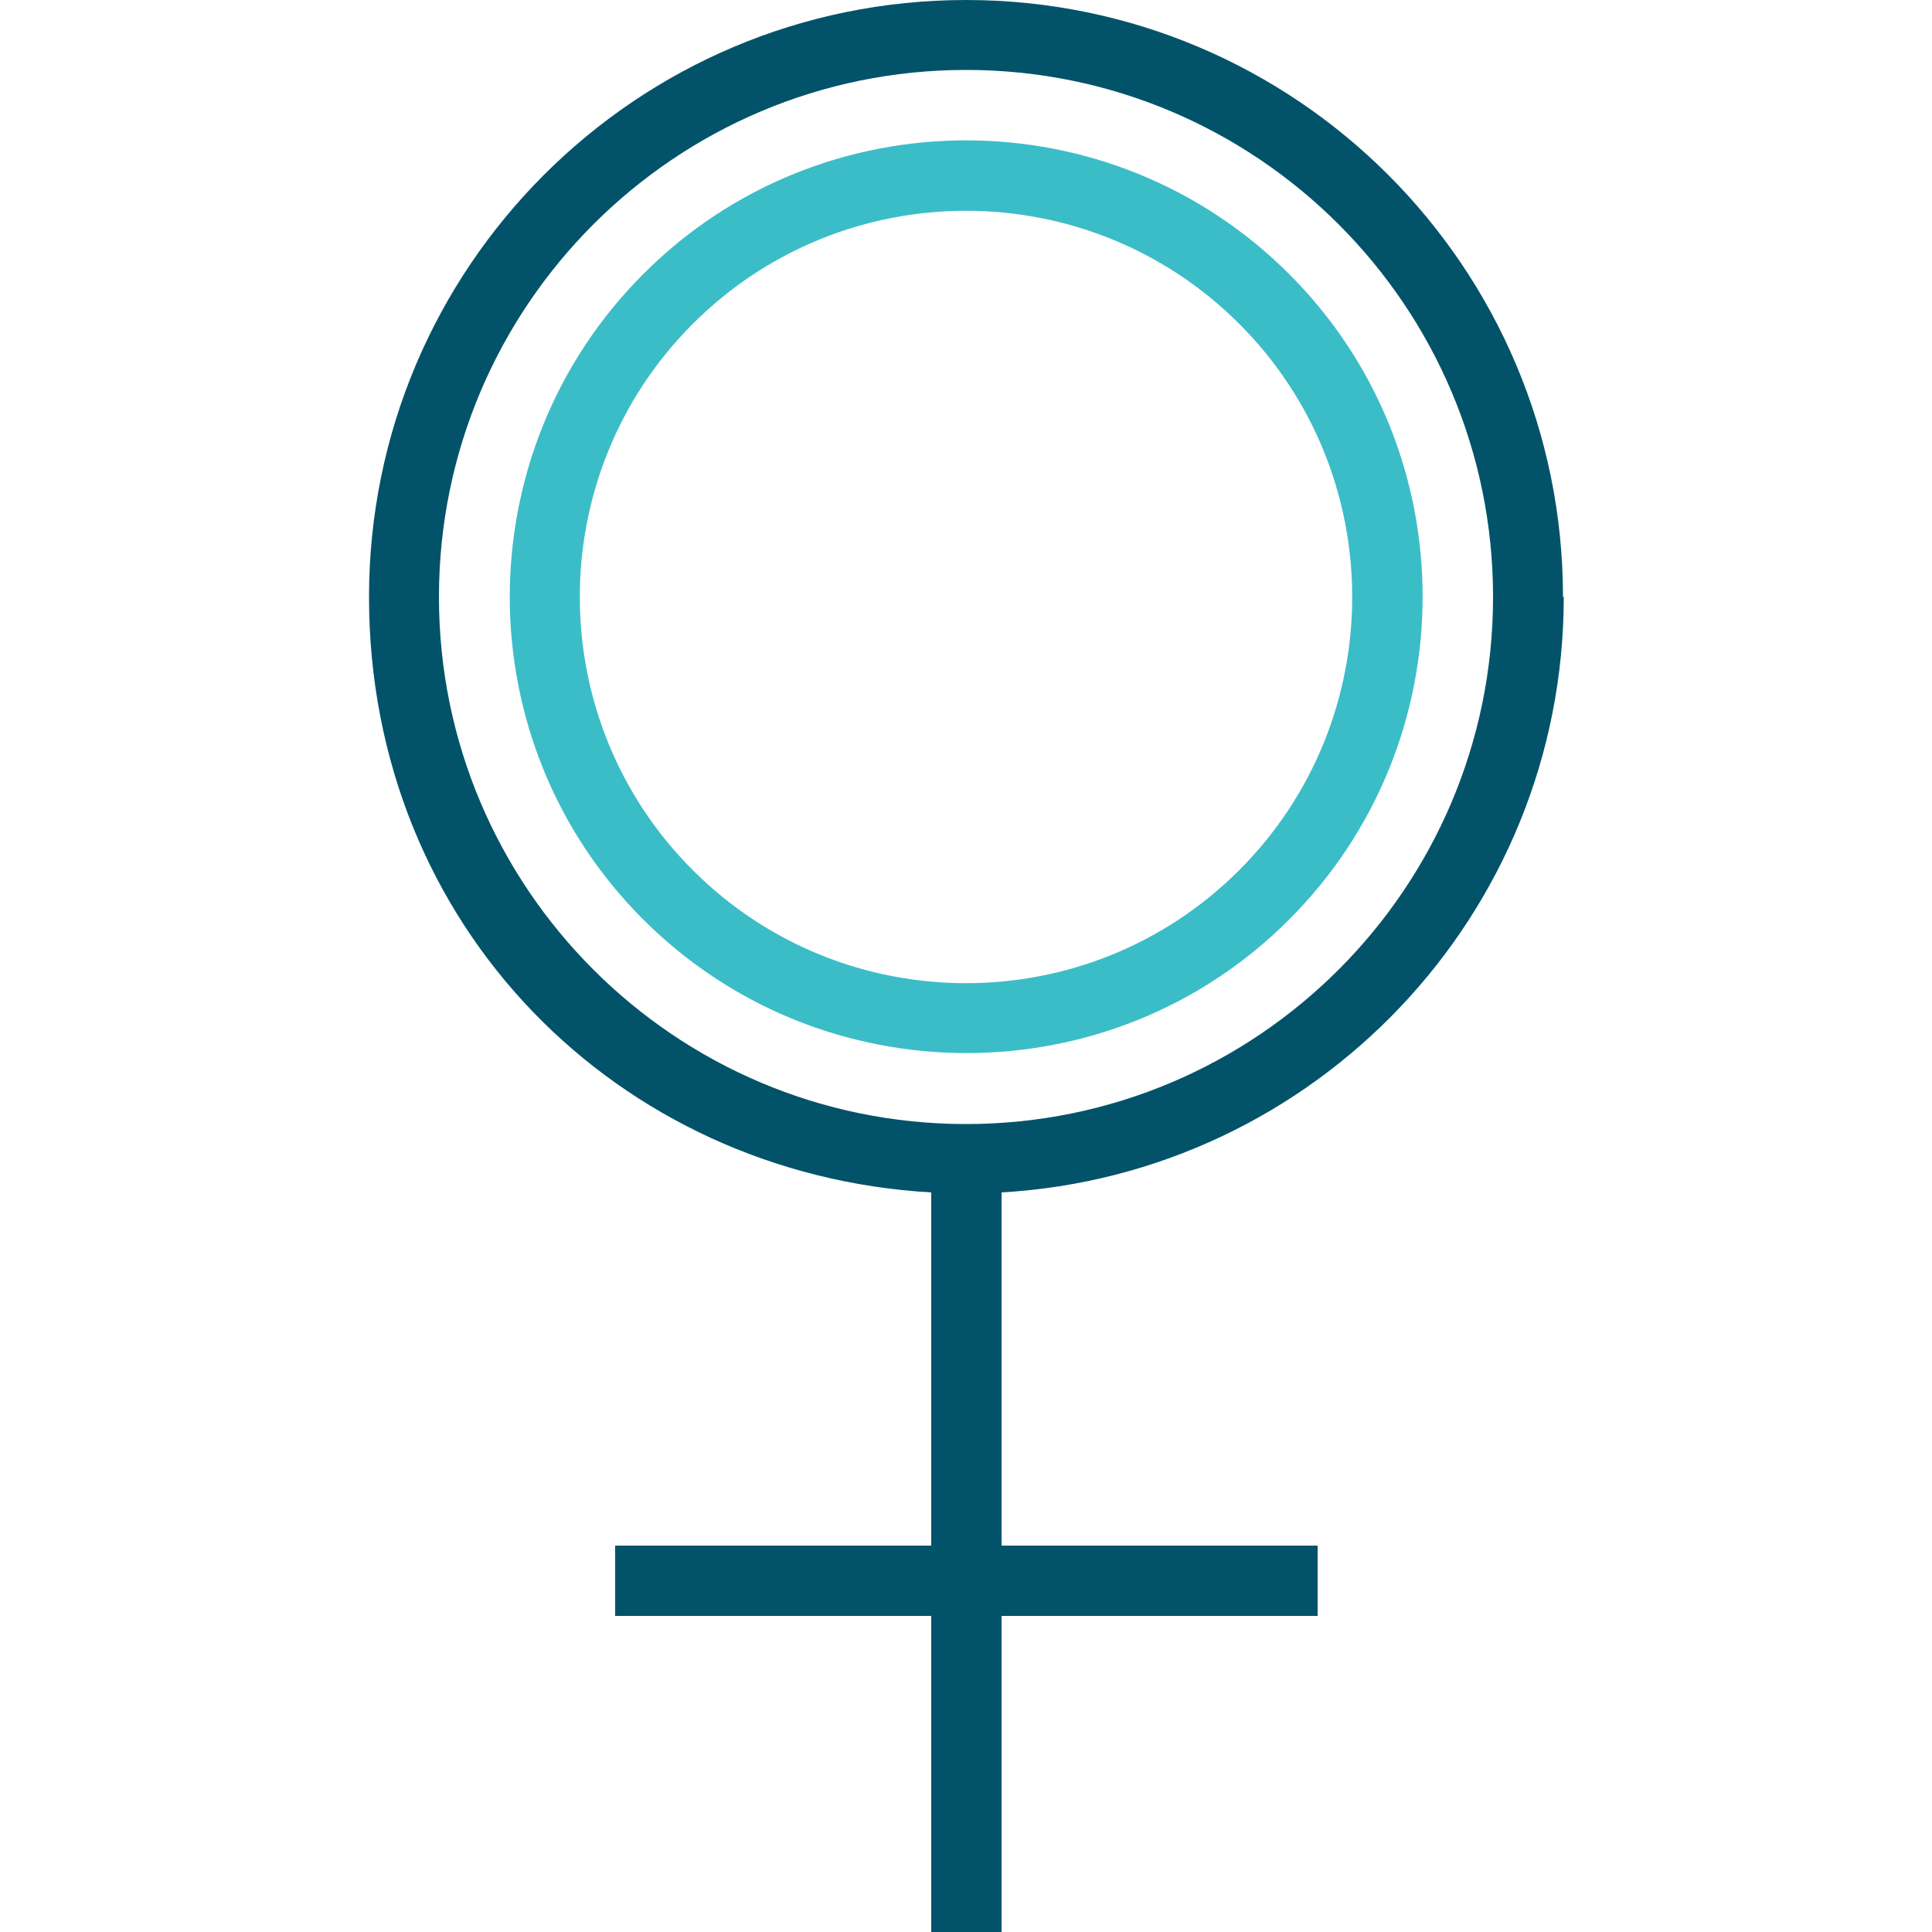
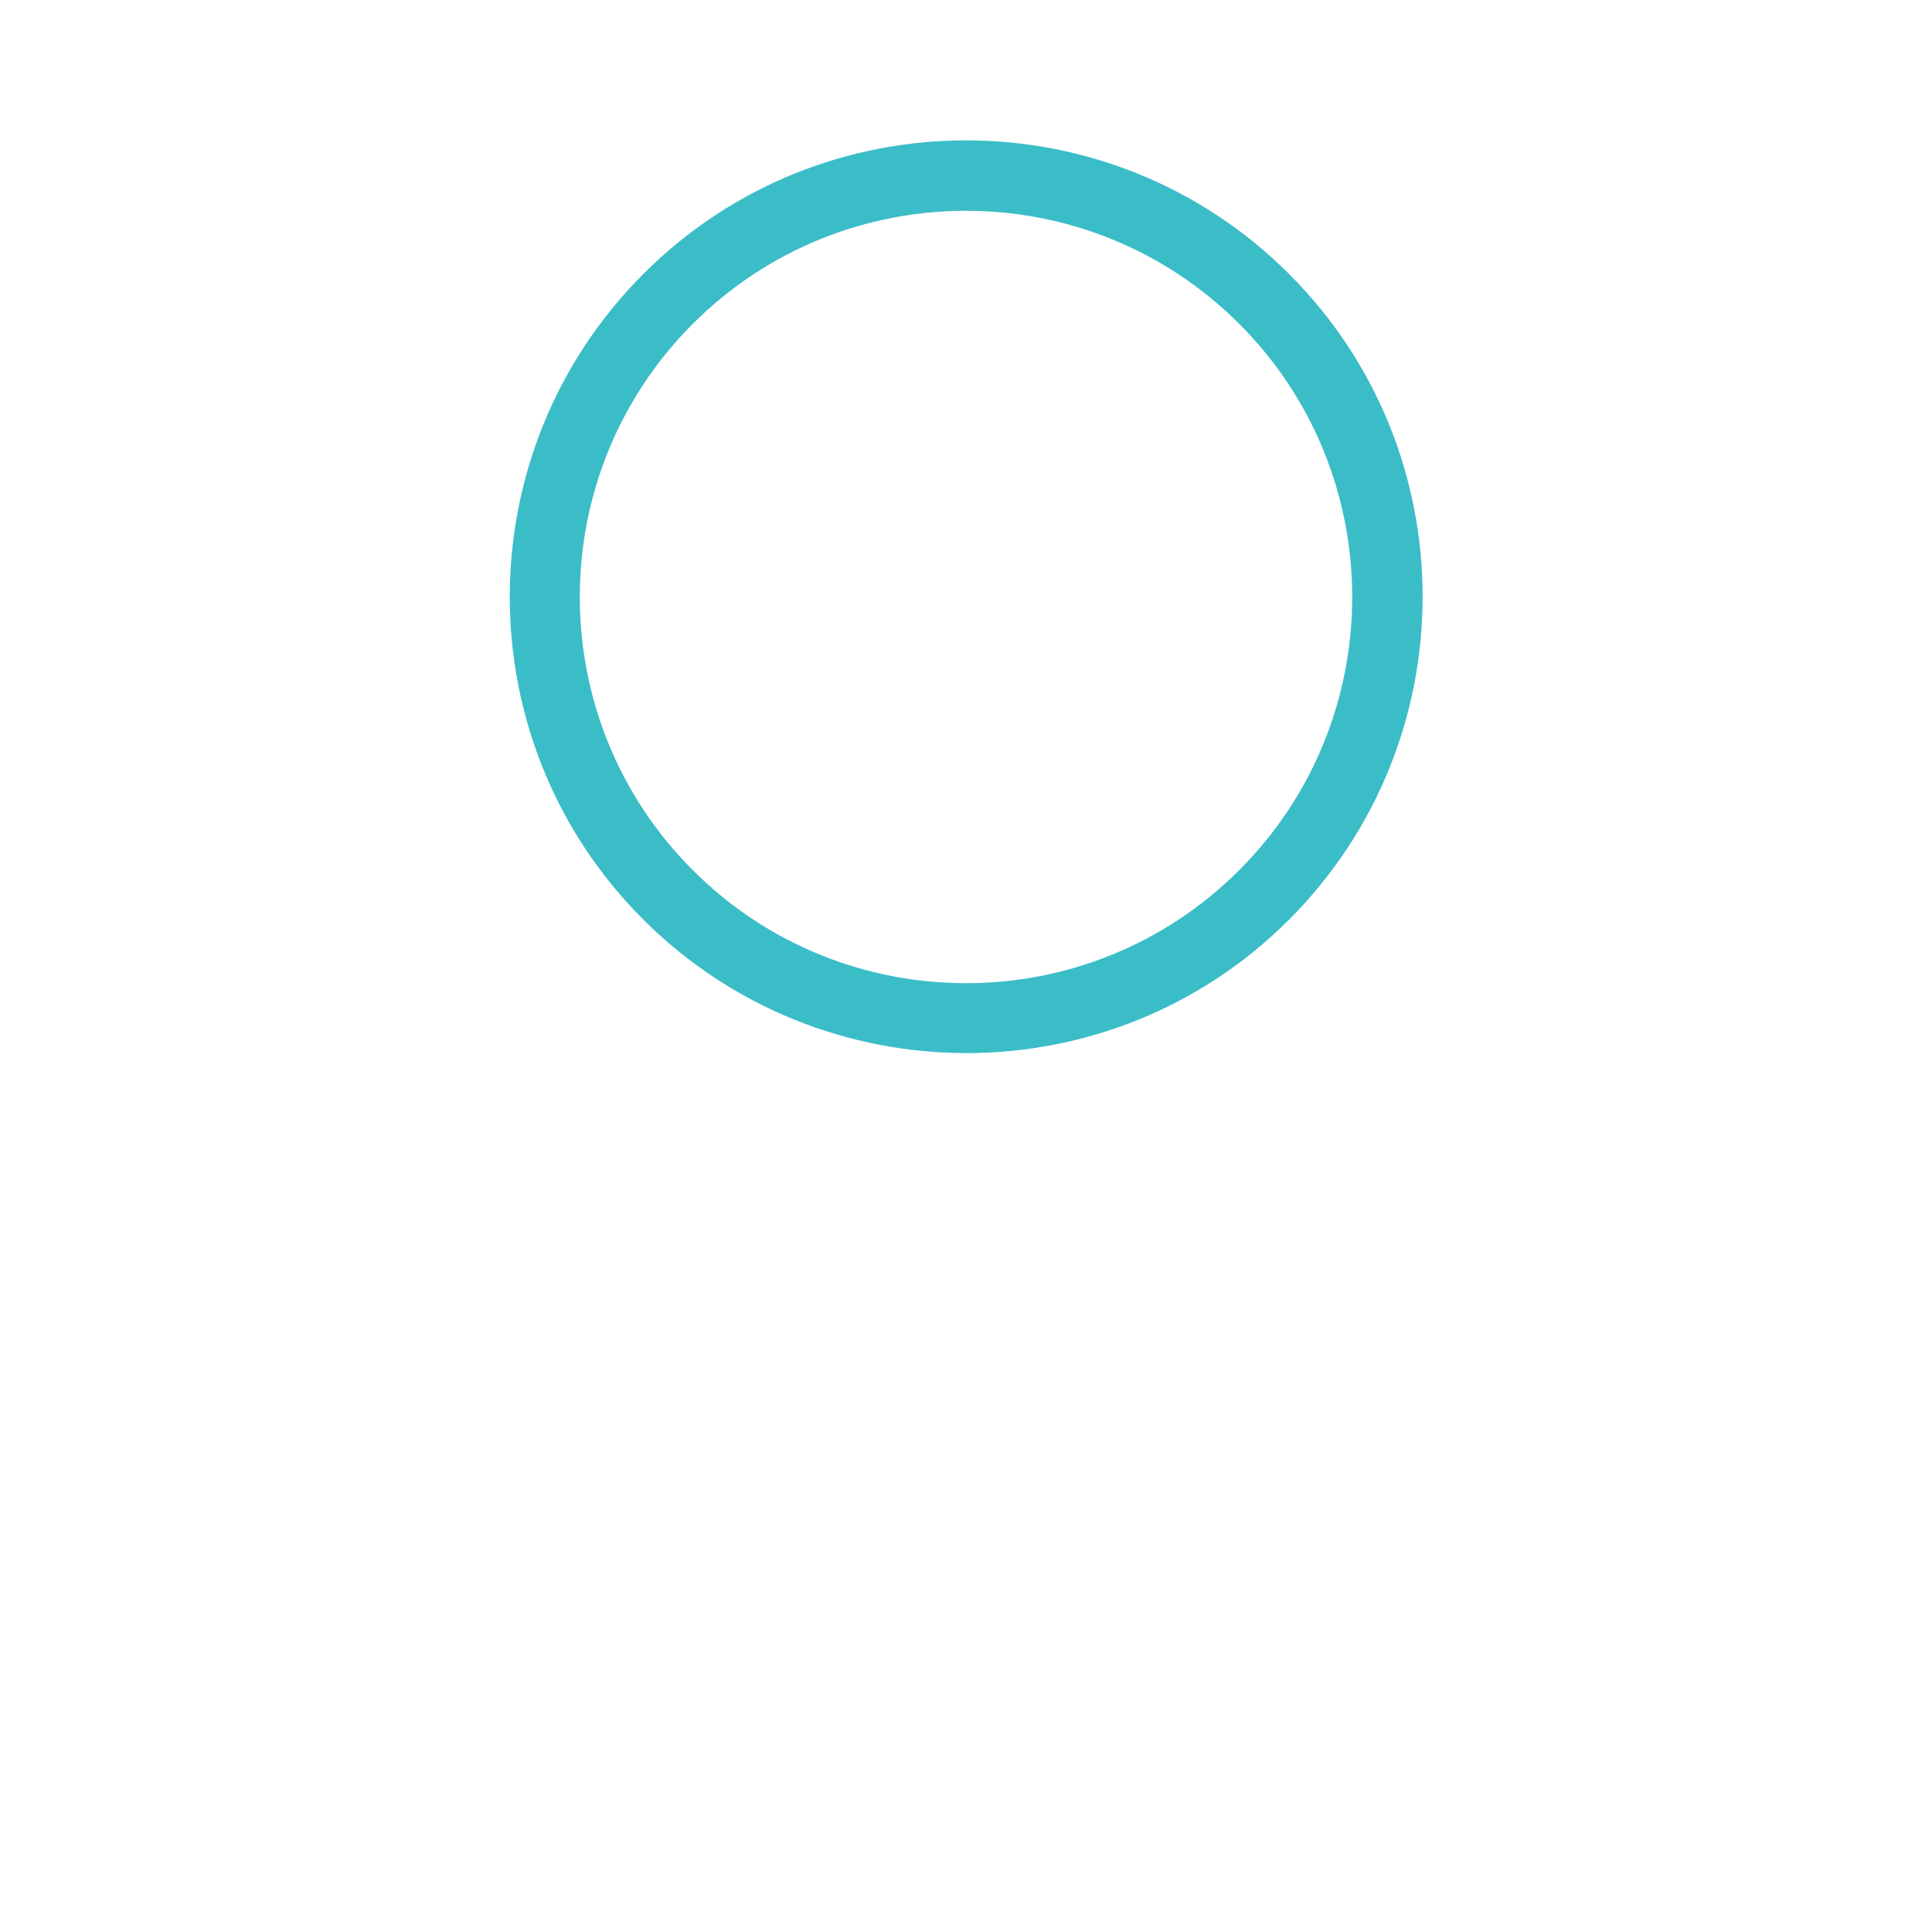
<svg xmlns="http://www.w3.org/2000/svg" id="Layer_1" viewBox="0 0 50 50">
  <defs>
    <style>.cls-1{fill:#3bbdc8;}.cls-1,.cls-2{stroke-width:0px;}.cls-2{fill:#02536a;}</style>
  </defs>
  <path class="cls-1" d="m33.36,7.09c-4.61-4.61-12.11-4.61-16.71,0-4.61,4.61-4.61,12.11,0,16.71s12.11,4.61,16.71,0c4.61-4.61,4.61-12.11,0-16.71Zm-15.43,15.43c-3.9-3.9-3.9-10.24,0-14.14s10.24-3.9,14.14,0,3.9,10.24,0,14.14c-3.9,3.9-10.24,3.9-14.14,0Z" />
-   <path class="cls-2" d="m40.45,15.45c0-8.54-6.92-15.45-15.45-15.45s-15.45,6.92-15.45,15.45,6.44,14.94,14.55,15.41v9.14h-8.18v1.82h8.18v8.18h1.82v-8.18h8.18v-1.82h-8.18v-9.14c8.11-.47,14.55-7.18,14.55-15.41Zm-29.09,0c0-7.53,6.11-13.64,13.64-13.64s13.64,6.11,13.64,13.64-6.11,13.64-13.64,13.64-13.64-6.11-13.64-13.64Z" />
</svg>